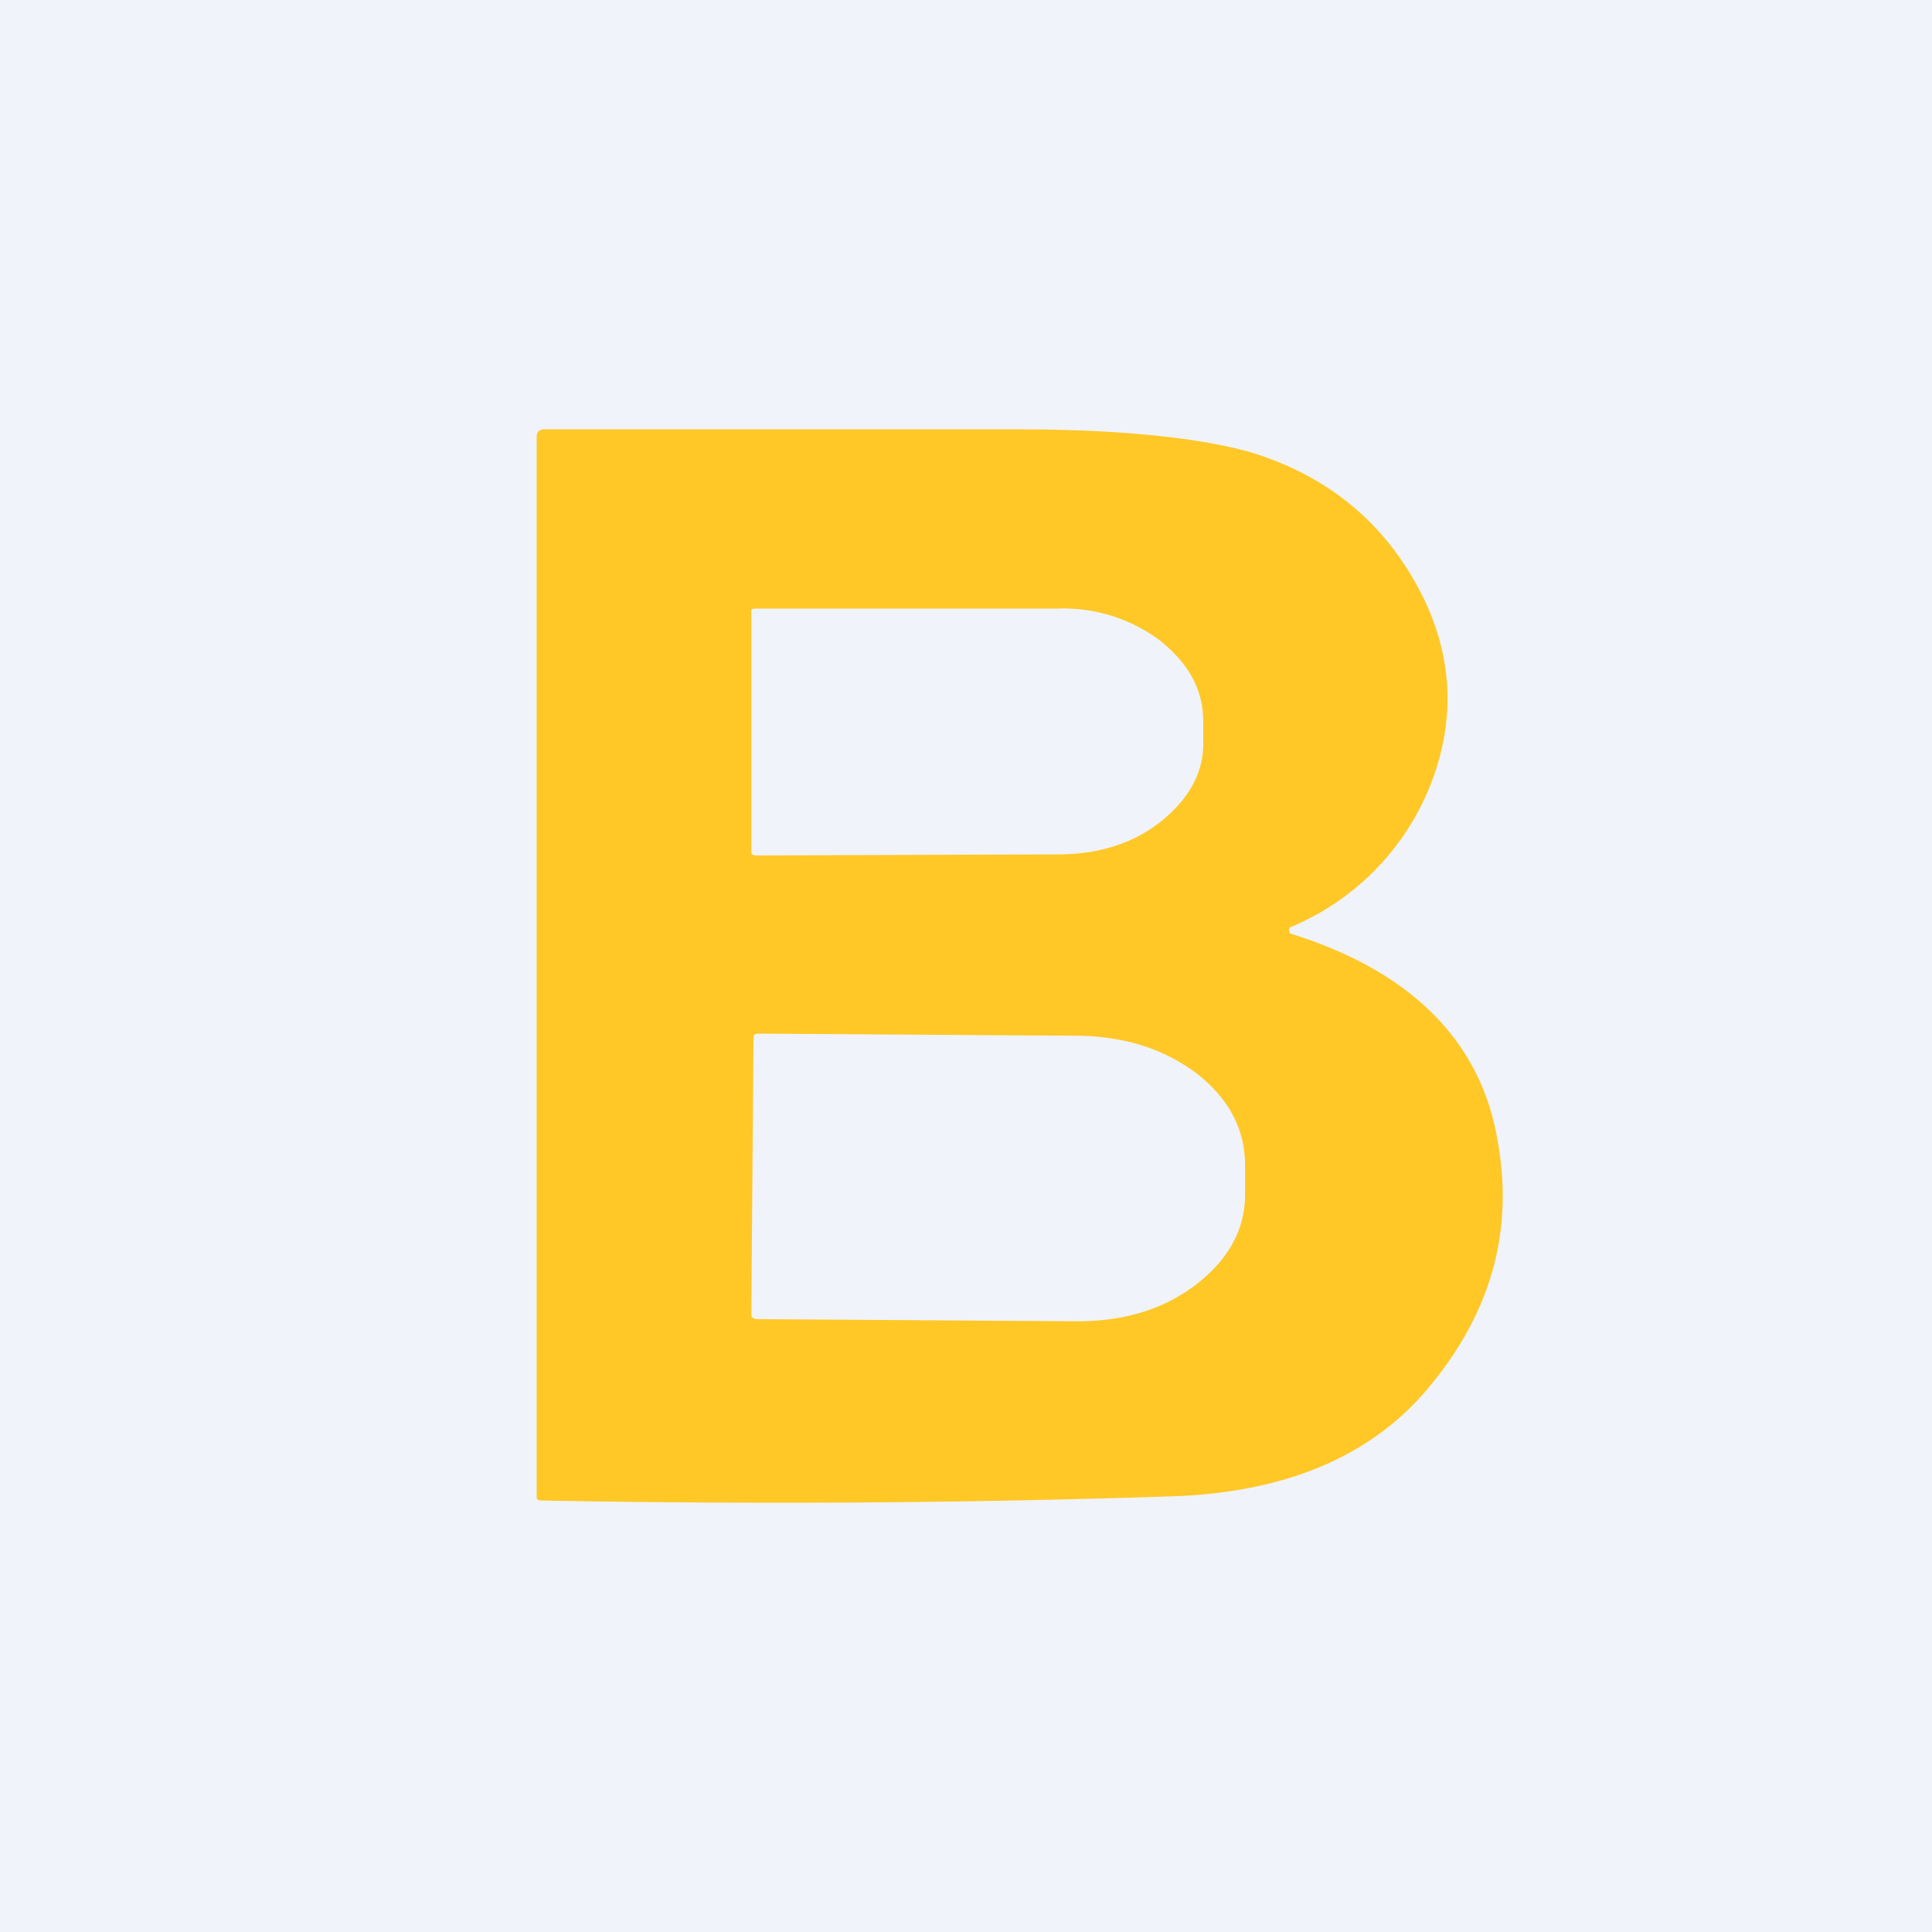
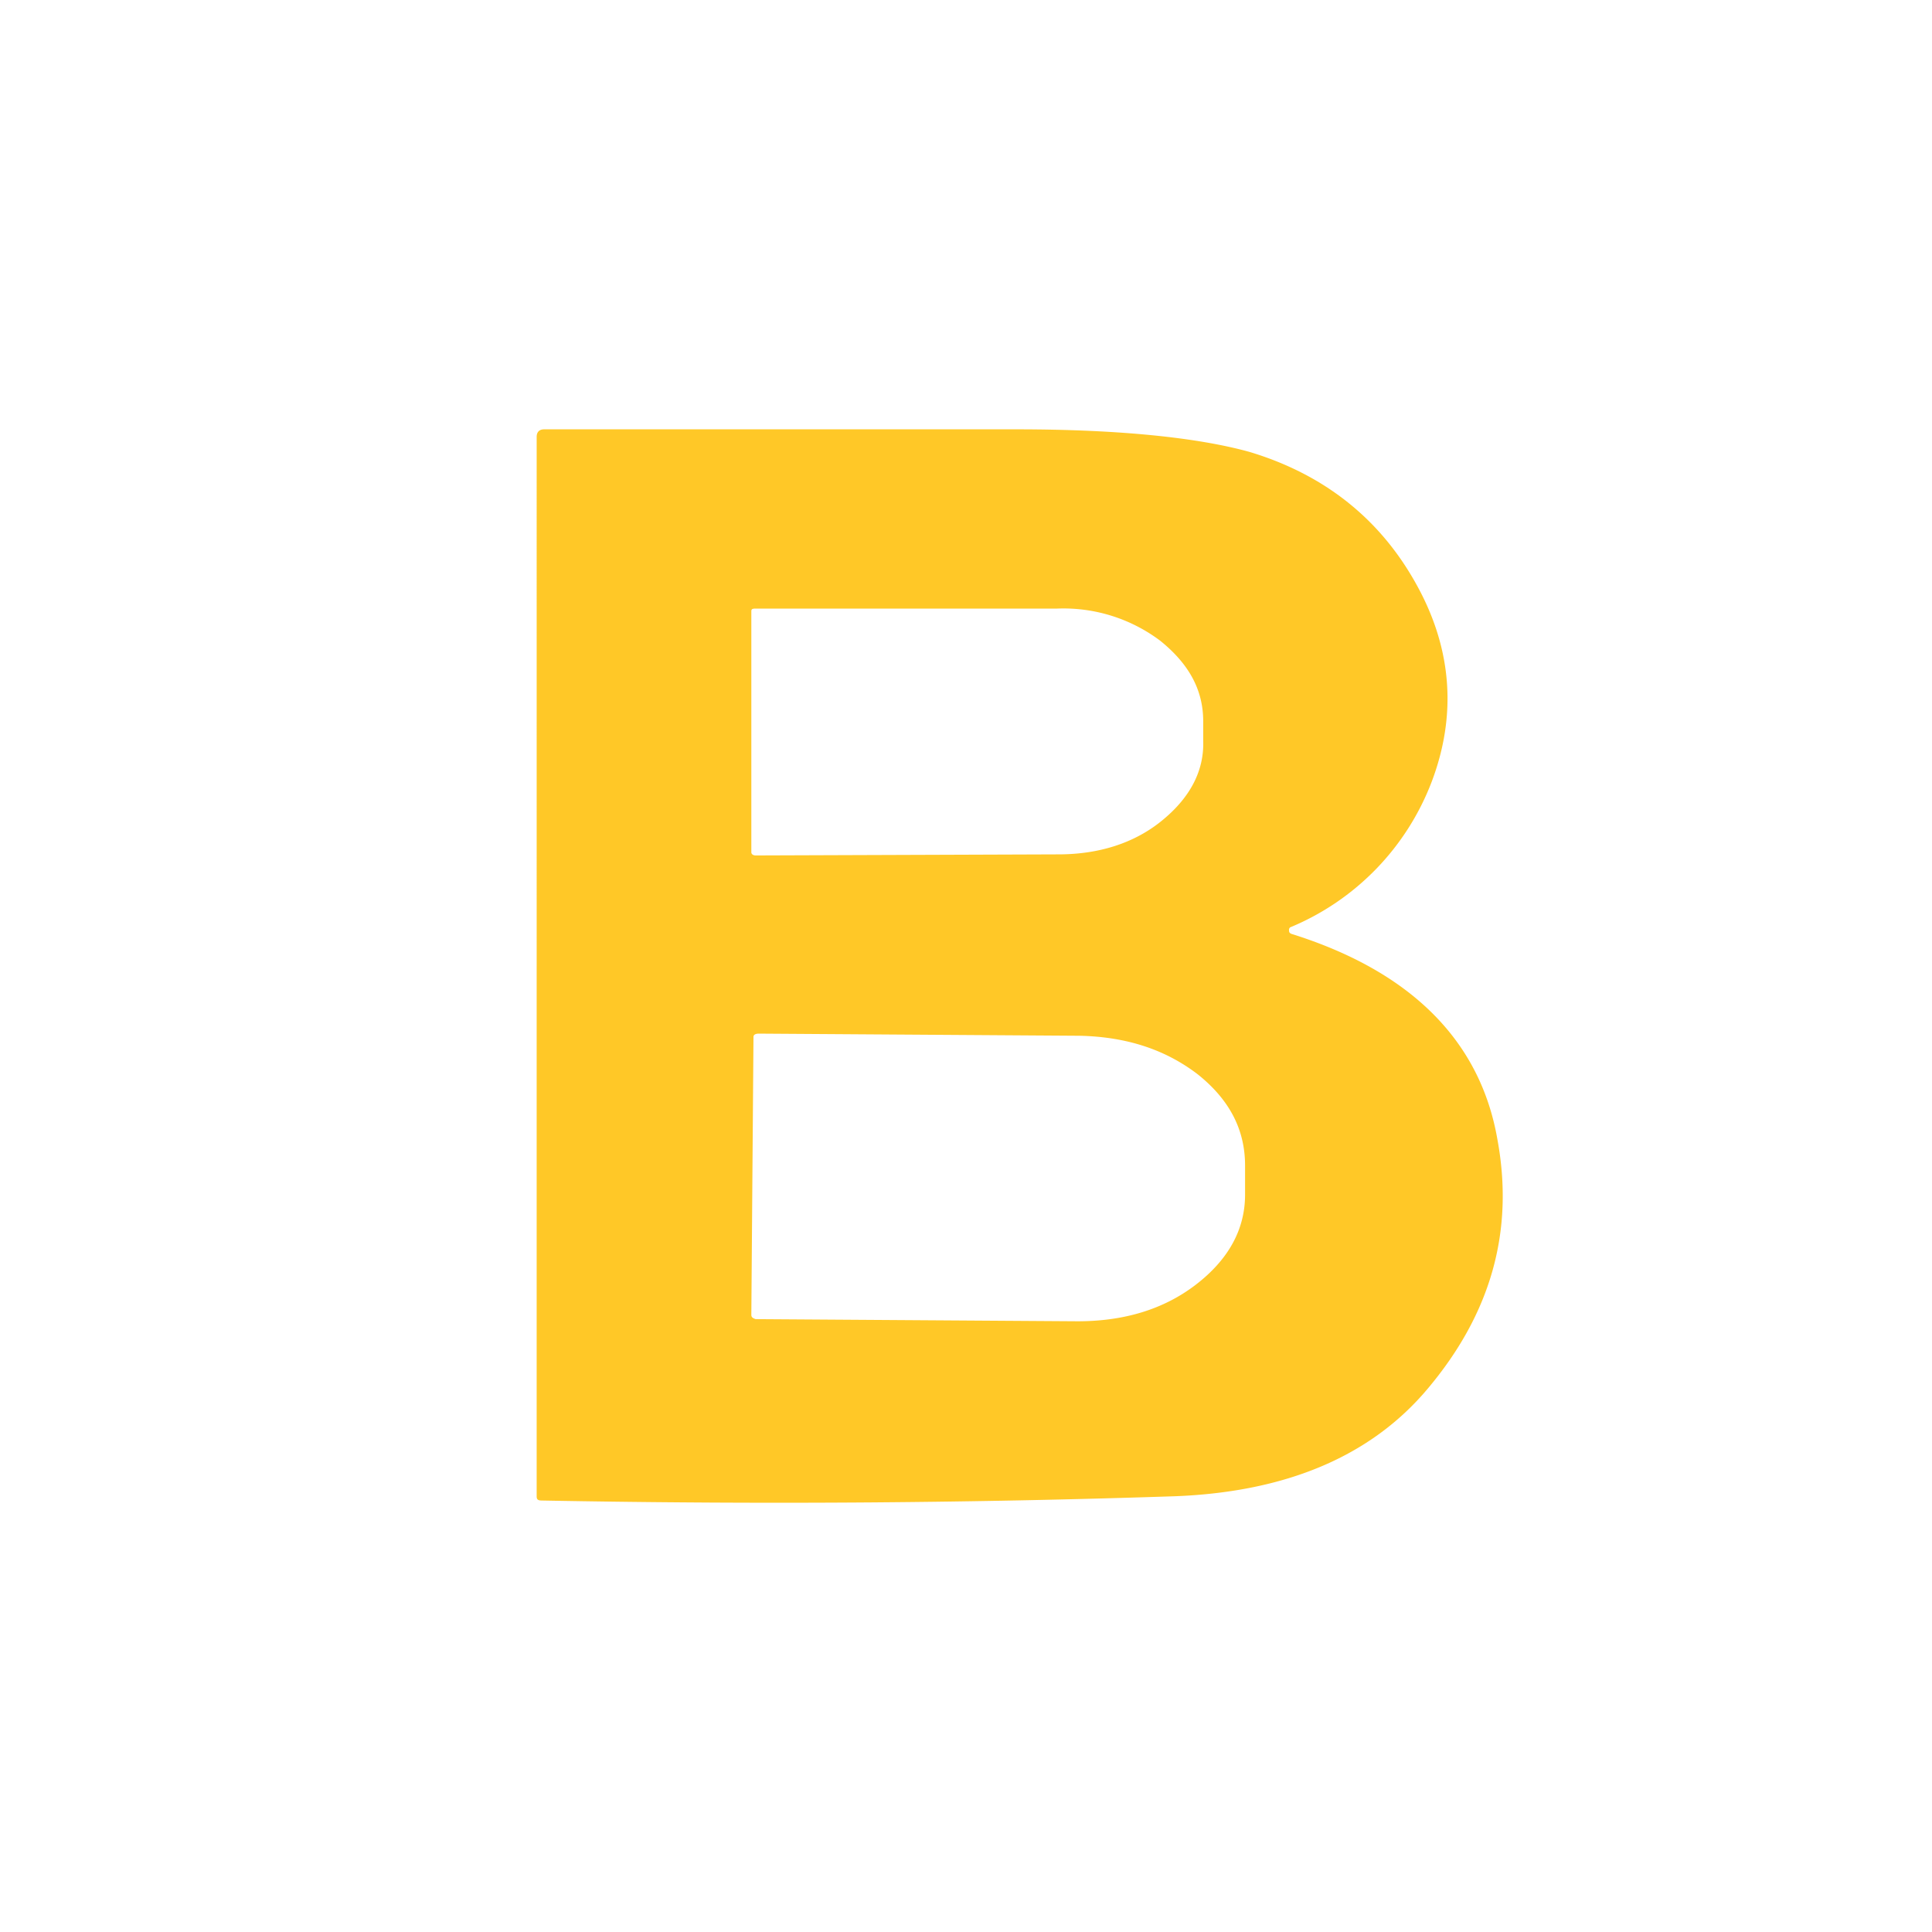
<svg xmlns="http://www.w3.org/2000/svg" width="18" height="18" viewBox="0 0 18 18">
-   <path fill="#F0F3FA" d="M0 0h18v18H0z" />
  <path d="M9.47 4c.98 0 1.7.08 2.17.21.7.21 1.23.63 1.57 1.26.32.59.36 1.2.13 1.81a2.39 2.39 0 0 1-1.32 1.36.03.03 0 0 0-.01.03c0 .01 0 .02.02.03 1.12.35 1.76 1 1.92 1.91.16.86-.06 1.63-.65 2.33-.53.63-1.32.96-2.35 1-1.8.06-3.76.08-5.9.04-.04 0-.05-.01-.05-.04V4.07c0-.04.02-.07.07-.07h4.4Zm-2.4 5.63c-.03 0-.05.01-.05.03L7 12.25c0 .02.01.03.04.04l3 .02c.43 0 .8-.11 1.1-.34.3-.23.46-.51.46-.84v-.27c0-.33-.14-.61-.44-.85-.3-.23-.66-.35-1.1-.36l-3-.02Zm-.03-3.96C7 5.67 7 5.68 7 5.7v2.24c0 .02.02.03.04.03l2.82-.01c.37 0 .7-.1.96-.31s.4-.46.39-.75v-.18c0-.3-.14-.54-.4-.75a1.5 1.5 0 0 0-.96-.3H7.04Z" fill="#FFC827" />
</svg>